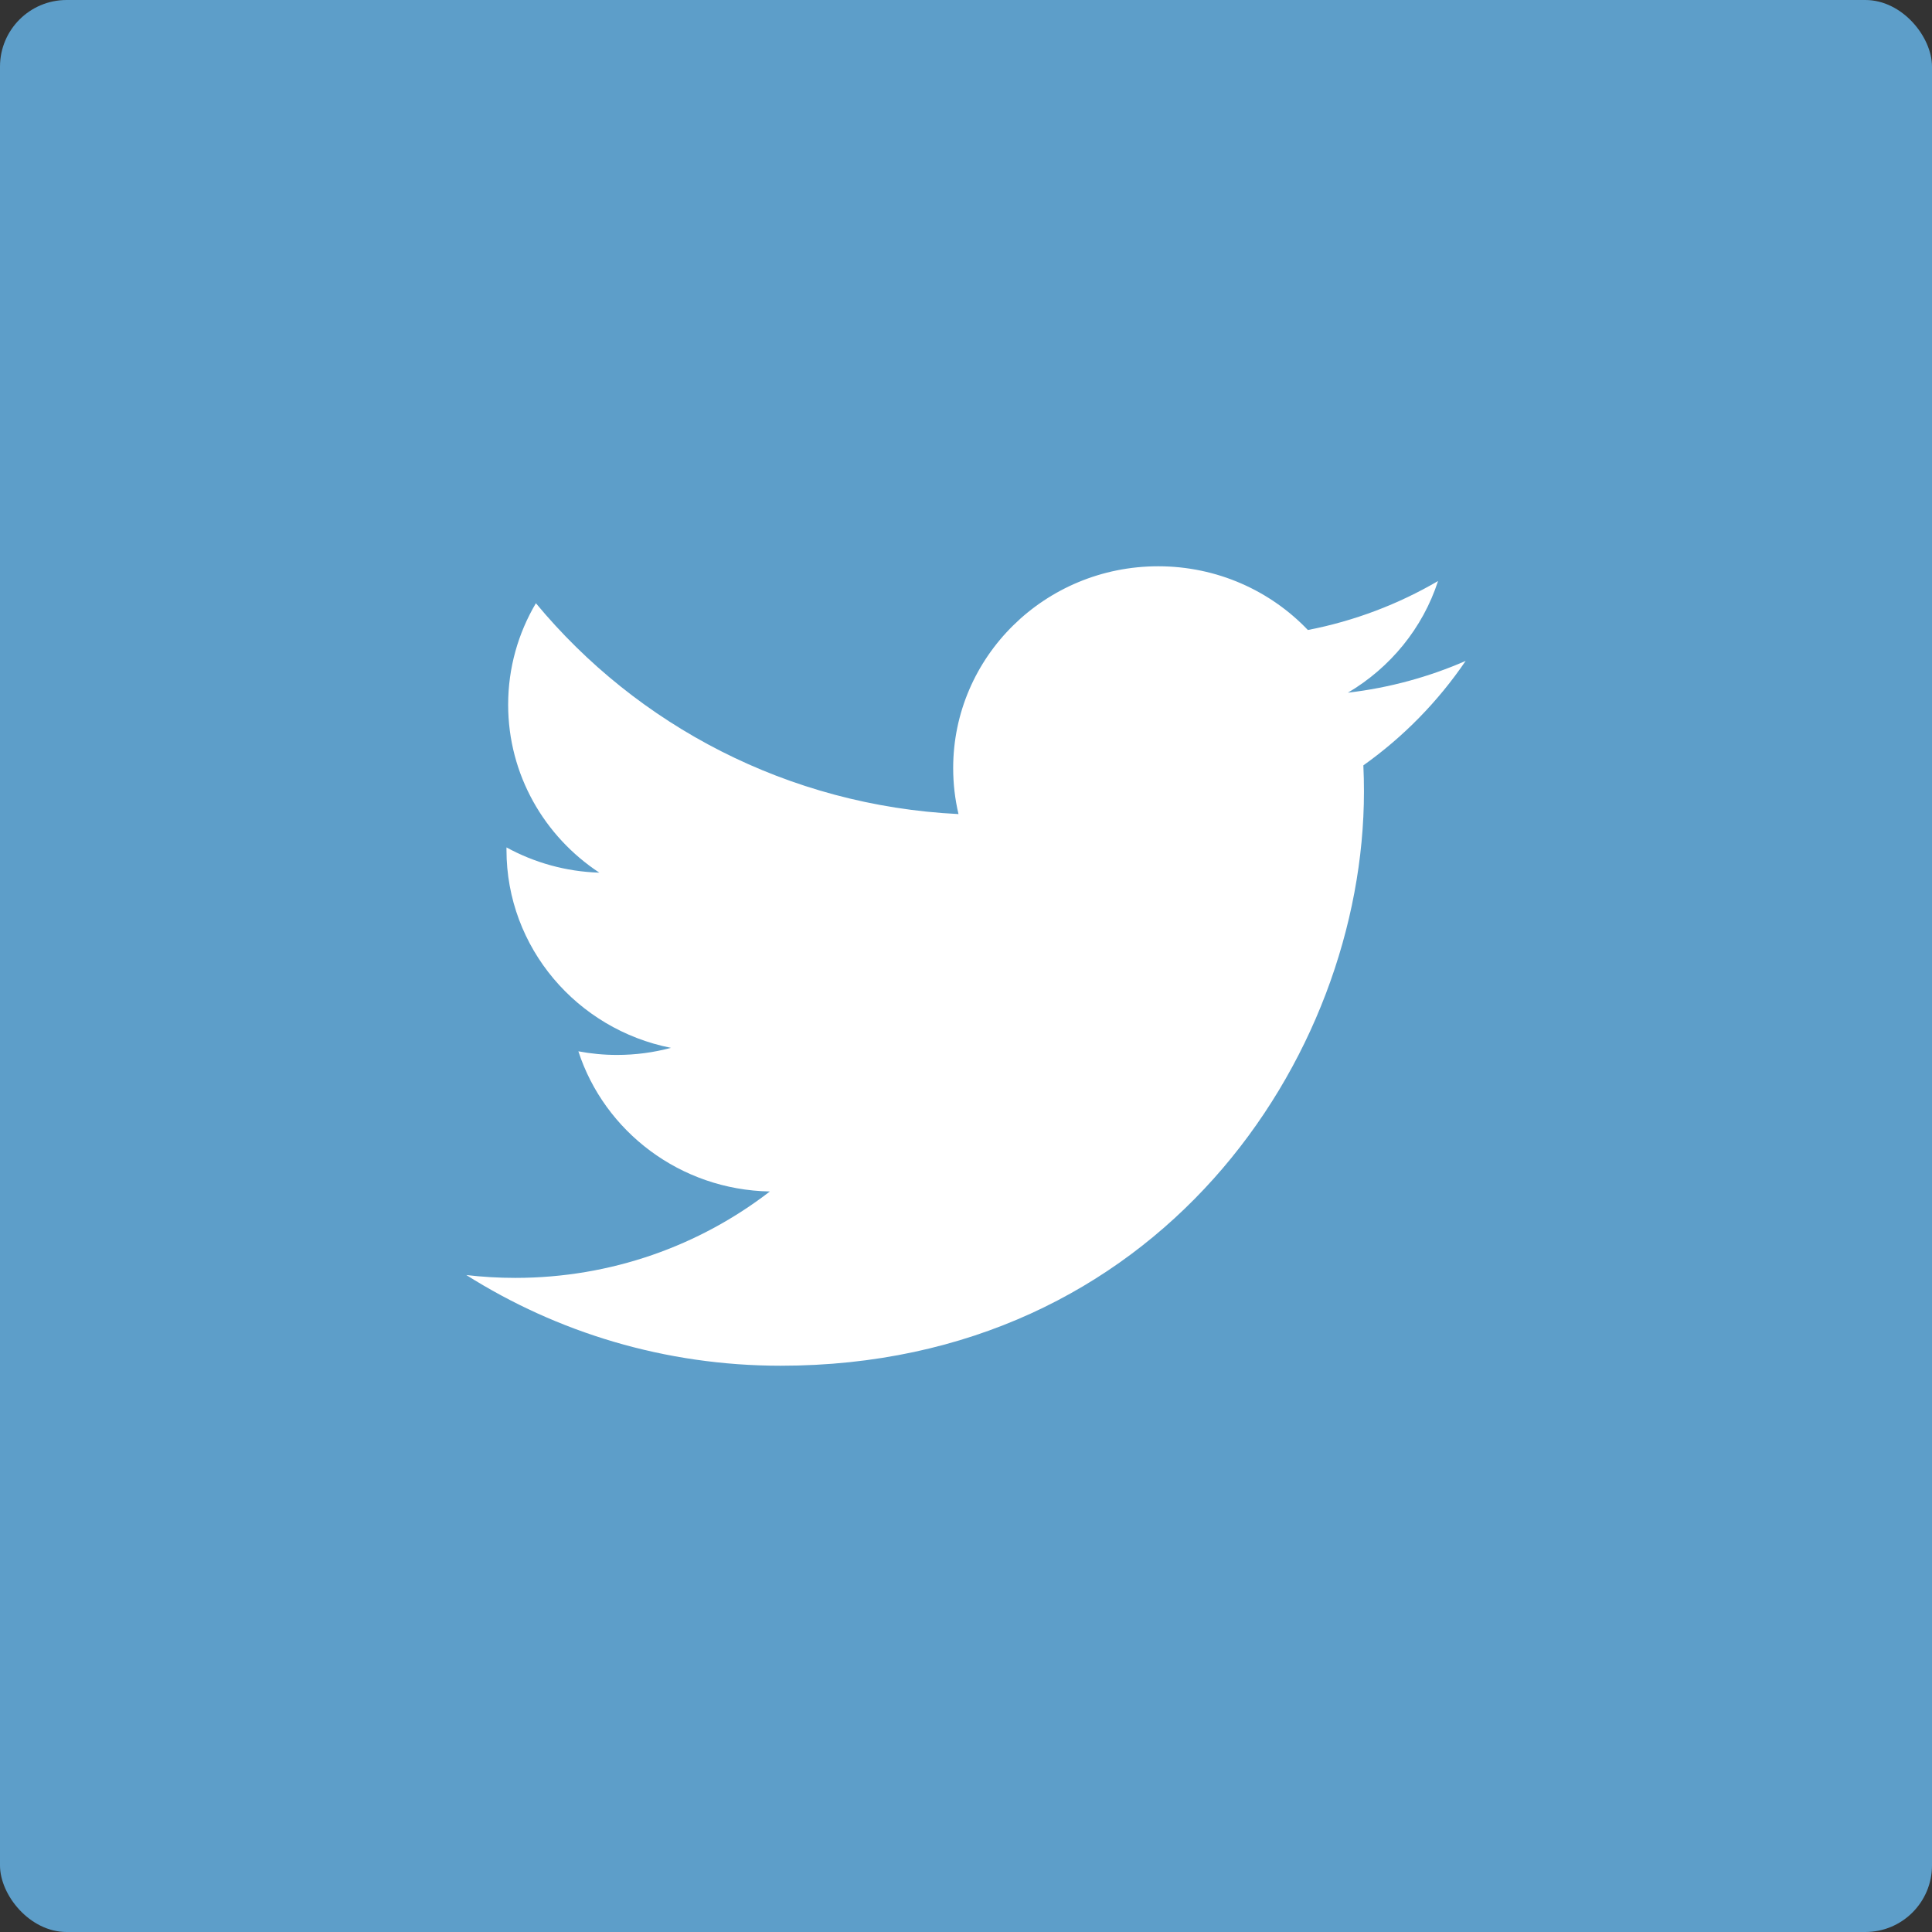
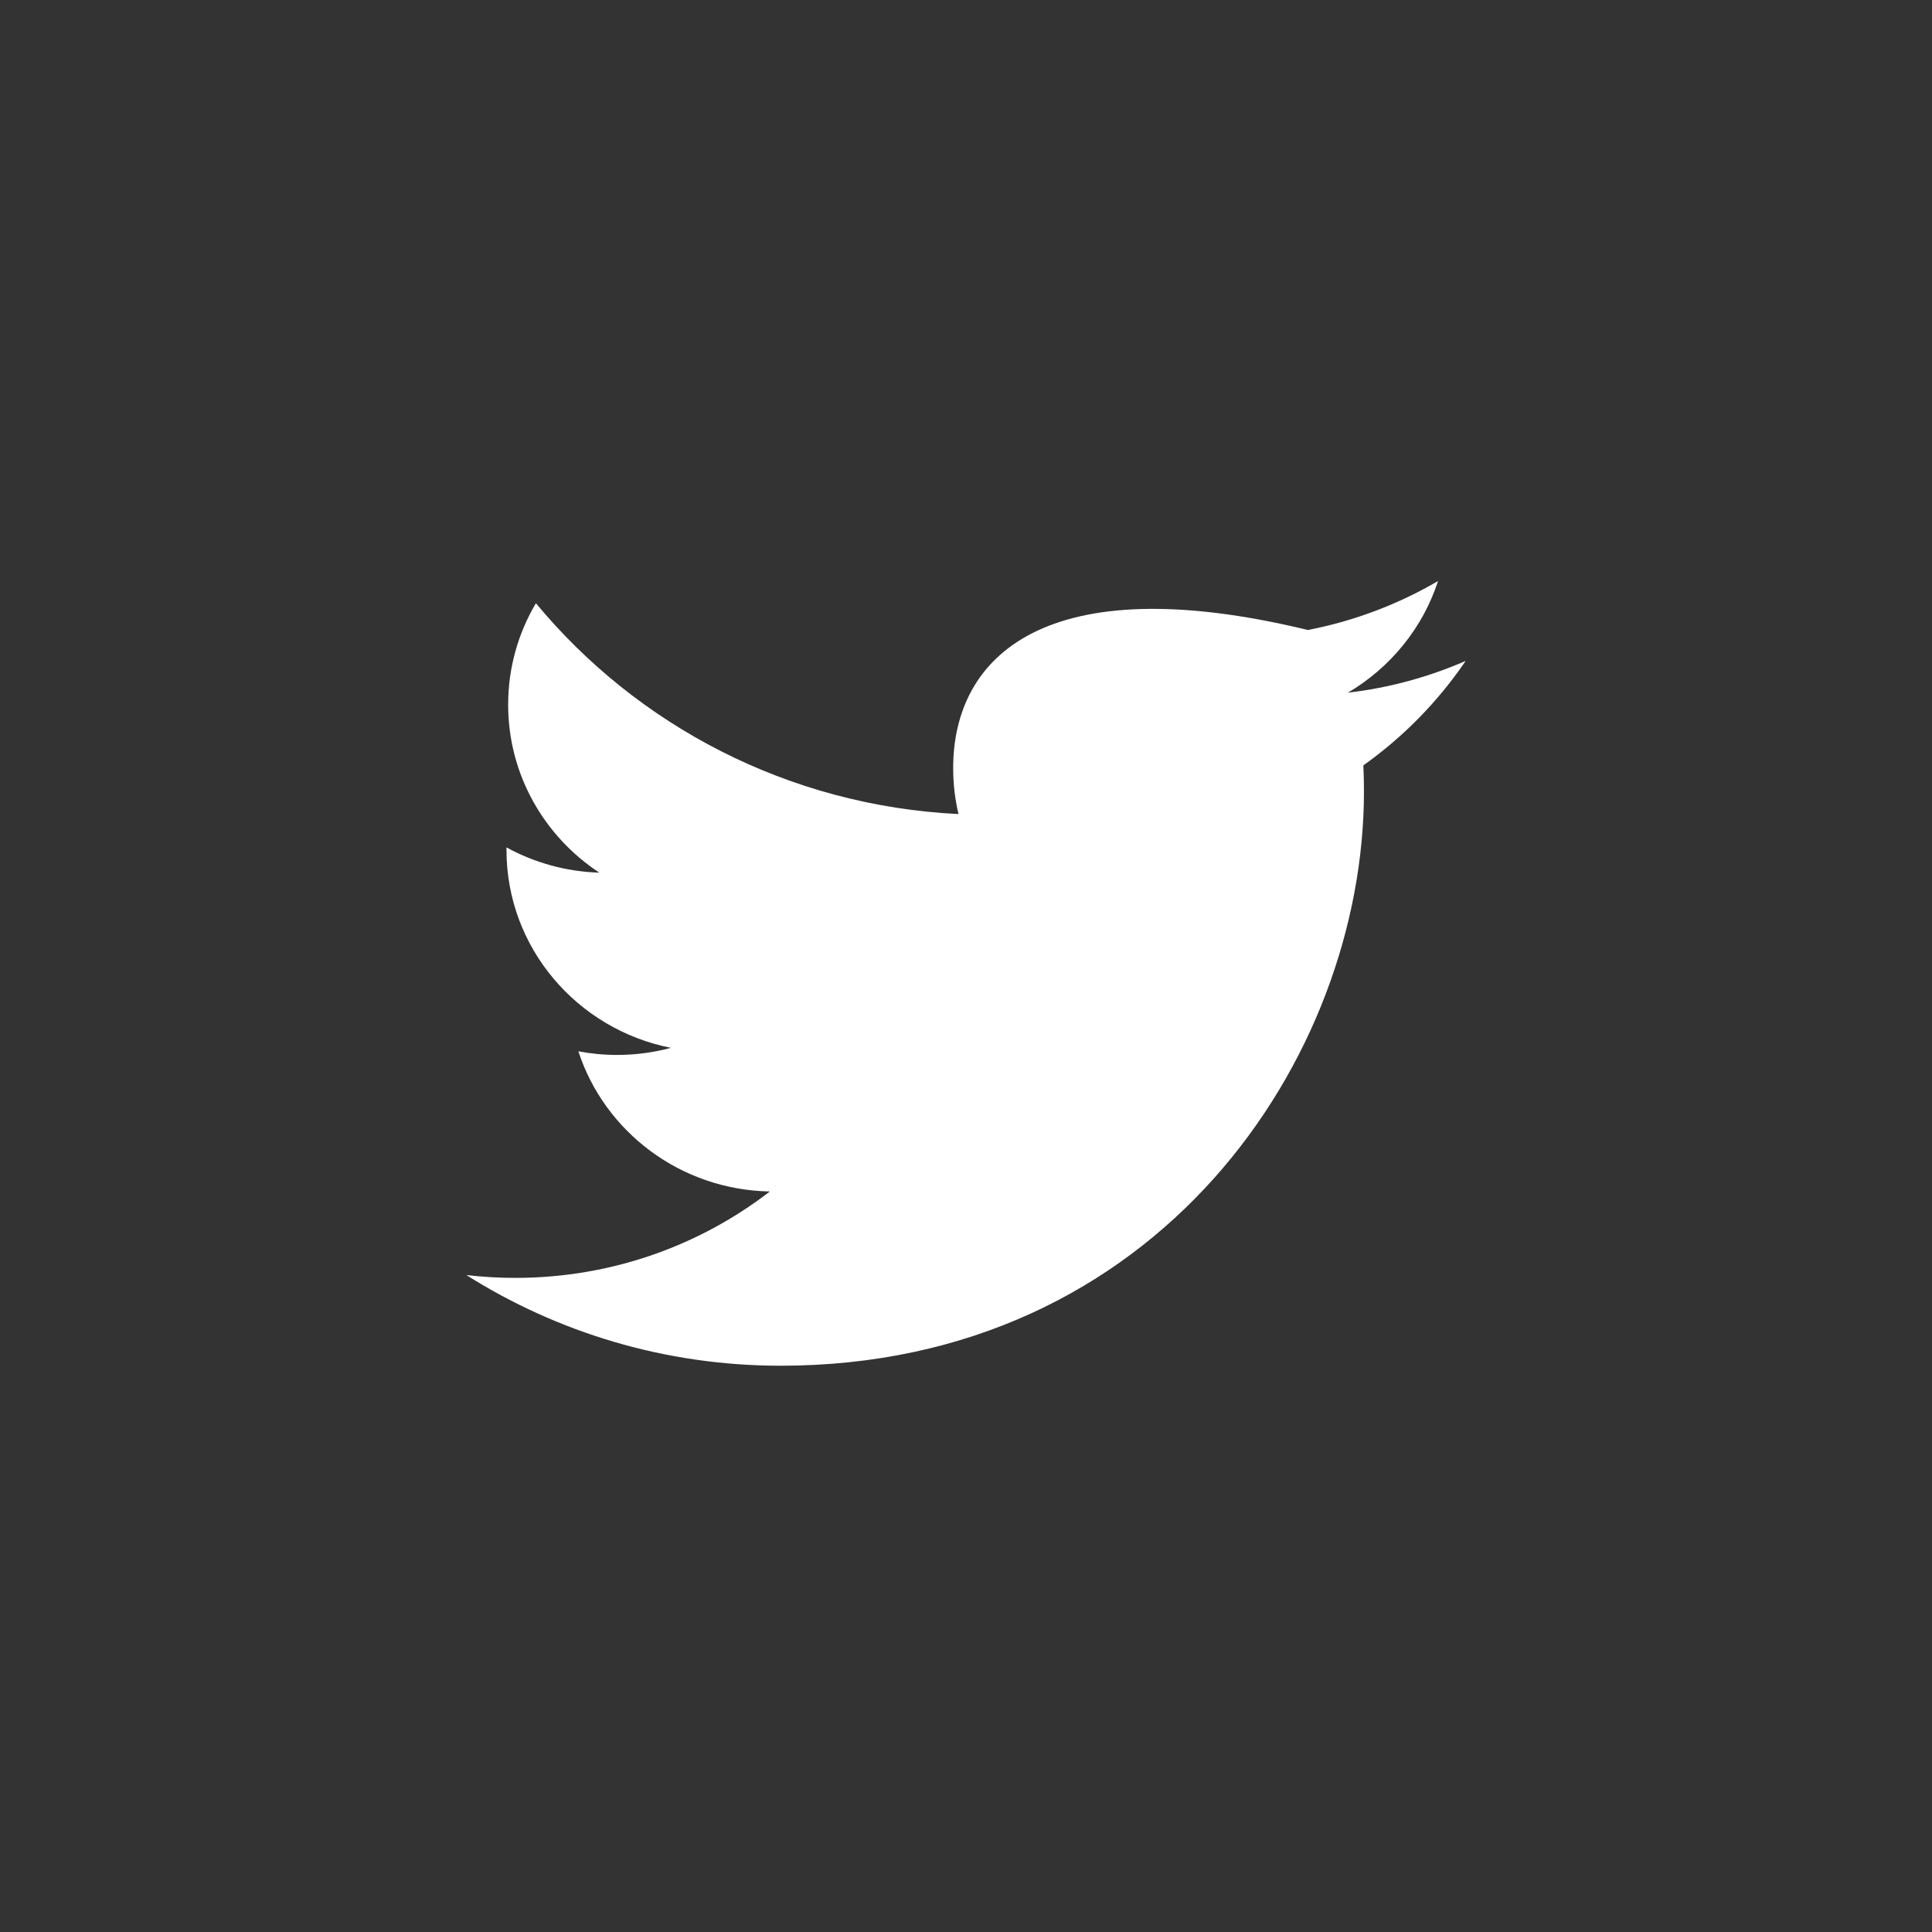
<svg xmlns="http://www.w3.org/2000/svg" width="58px" height="58px" viewBox="0 0 58 58" version="1.1">
  <rect x="0" y="0" width="58" height="58" fill="#333333" stroke="none" />
  <title>F78CC0D6-117A-4804-974C-B2C0DB1AB226</title>
  <desc>Created with sketchtool.</desc>
  <defs />
  <g id="Page-1" stroke="none" stroke-width="1" fill="none" fill-rule="evenodd">
    <g id="tornament-main-01-2" transform="translate(-1247, -1419)">
      <g id="footer" transform="translate(43, 1151)">
        <g id="twi" transform="translate(1204, 268)">
-           <rect id="Rectangle-1302-Copy-3" fill="#5D9EC9" x="0" y="0" width="58" height="58" rx="2" />
-           <path d="M44,19.841 C42.896,20.323 41.71,20.649 40.465,20.795 C41.736,20.045 42.712,18.858 43.171,17.443 C41.982,18.137 40.665,18.642 39.263,18.913 C38.14,17.736 36.54,17 34.77,17 C31.371,17 28.615,19.713 28.615,23.059 C28.615,23.534 28.67,23.996 28.775,24.439 C23.659,24.187 19.124,21.775 16.088,18.109 C15.559,19.004 15.255,20.045 15.255,21.155 C15.255,23.257 16.342,25.112 17.993,26.198 C16.984,26.167 16.035,25.894 15.205,25.44 C15.205,25.466 15.205,25.491 15.205,25.516 C15.205,28.452 17.327,30.901 20.142,31.457 C19.626,31.596 19.082,31.67 18.521,31.67 C18.124,31.67 17.738,31.632 17.363,31.561 C18.146,33.968 20.419,35.72 23.112,35.769 C21.006,37.394 18.352,38.363 15.468,38.363 C14.971,38.363 14.482,38.334 14,38.278 C16.724,39.997 19.959,41 23.435,41 C34.756,41 40.947,31.768 40.947,23.761 C40.947,23.499 40.941,23.237 40.929,22.977 C42.131,22.123 43.175,21.056 44,19.841" id="Fill-1" fill="#FFFFFF" />
+           <path d="M44,19.841 C42.896,20.323 41.71,20.649 40.465,20.795 C41.736,20.045 42.712,18.858 43.171,17.443 C41.982,18.137 40.665,18.642 39.263,18.913 C31.371,17 28.615,19.713 28.615,23.059 C28.615,23.534 28.67,23.996 28.775,24.439 C23.659,24.187 19.124,21.775 16.088,18.109 C15.559,19.004 15.255,20.045 15.255,21.155 C15.255,23.257 16.342,25.112 17.993,26.198 C16.984,26.167 16.035,25.894 15.205,25.44 C15.205,25.466 15.205,25.491 15.205,25.516 C15.205,28.452 17.327,30.901 20.142,31.457 C19.626,31.596 19.082,31.67 18.521,31.67 C18.124,31.67 17.738,31.632 17.363,31.561 C18.146,33.968 20.419,35.72 23.112,35.769 C21.006,37.394 18.352,38.363 15.468,38.363 C14.971,38.363 14.482,38.334 14,38.278 C16.724,39.997 19.959,41 23.435,41 C34.756,41 40.947,31.768 40.947,23.761 C40.947,23.499 40.941,23.237 40.929,22.977 C42.131,22.123 43.175,21.056 44,19.841" id="Fill-1" fill="#FFFFFF" />
        </g>
      </g>
    </g>
  </g>
</svg>